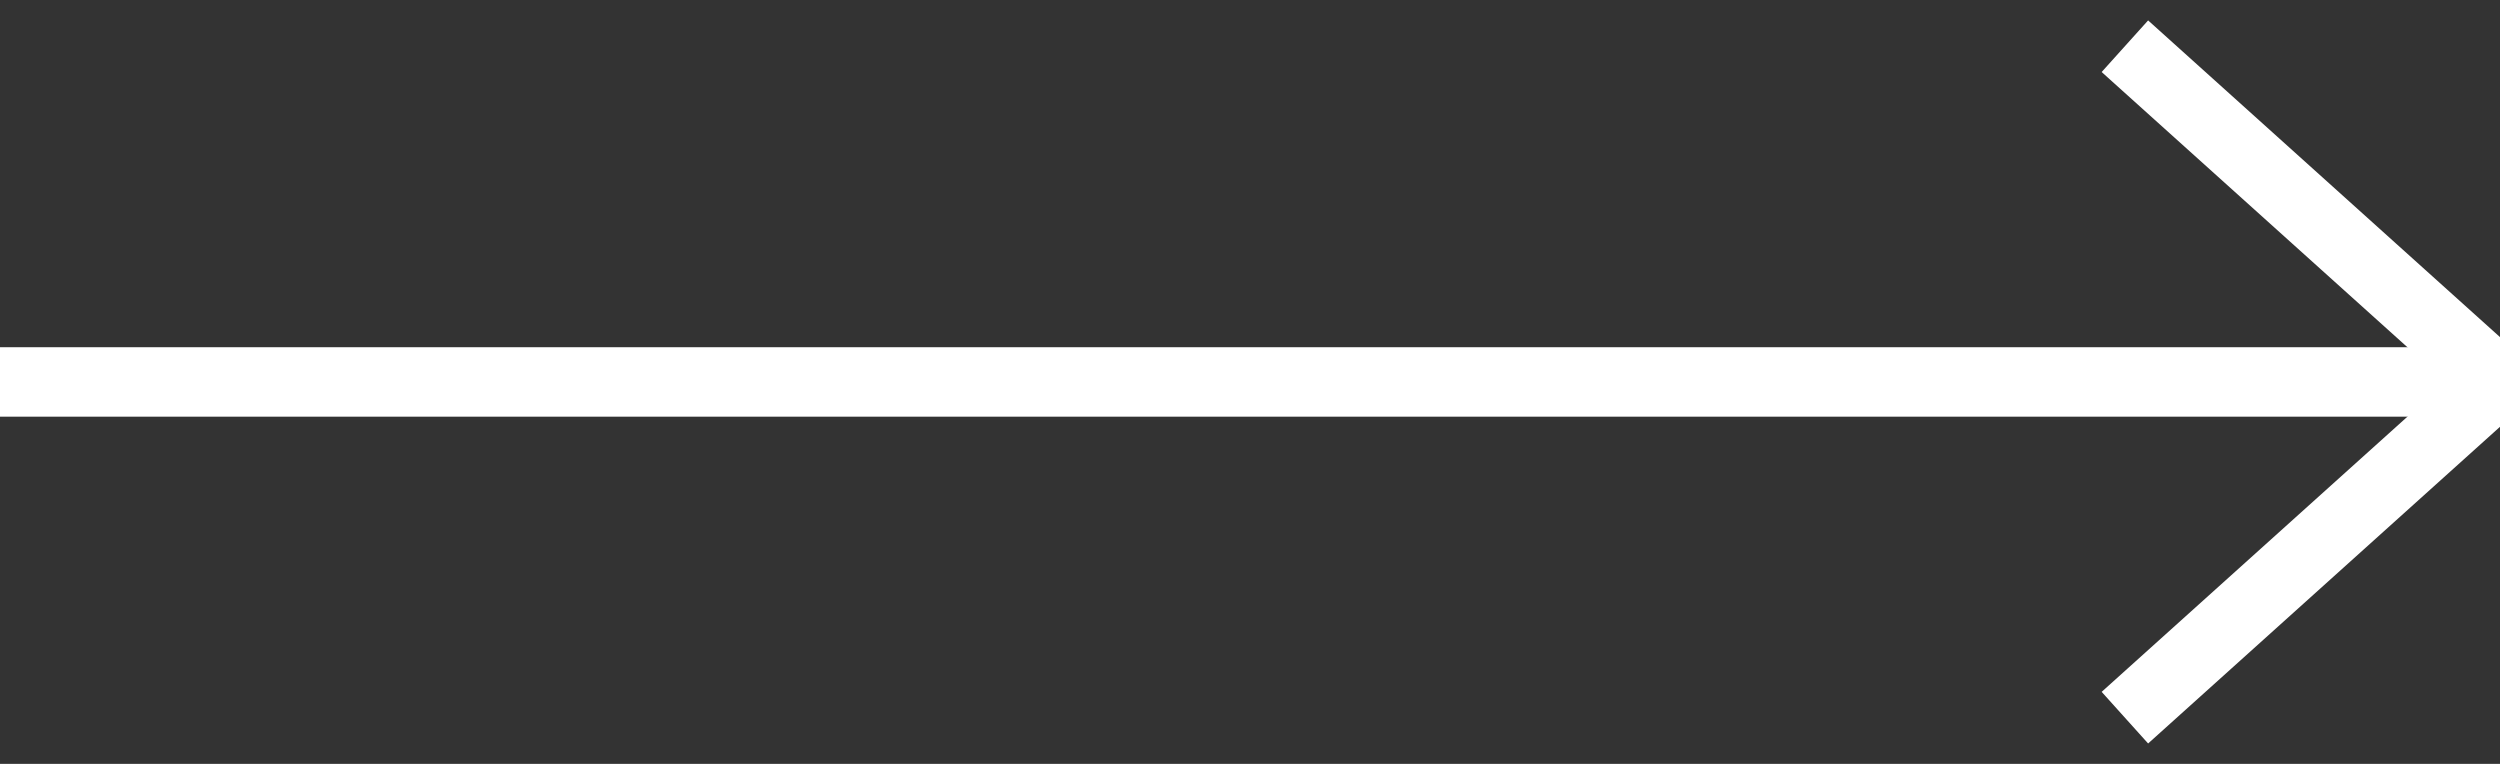
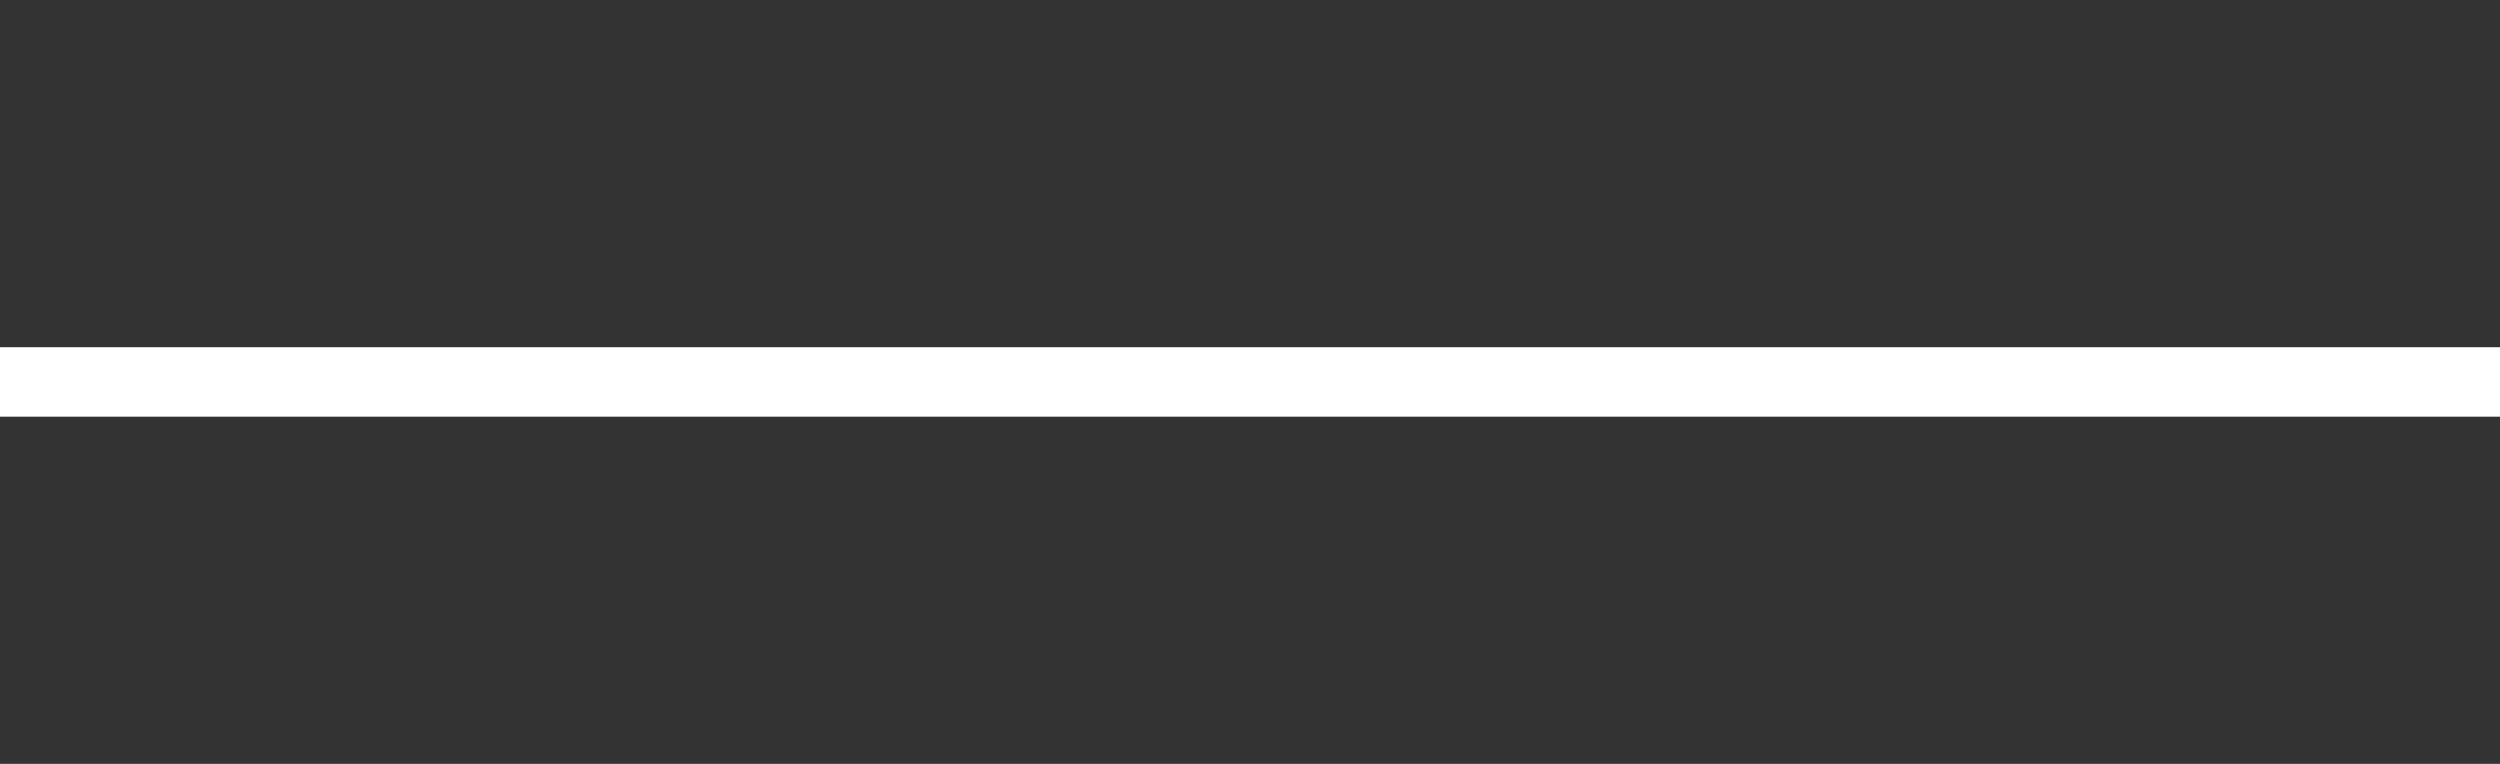
<svg xmlns="http://www.w3.org/2000/svg" width="36" height="11" viewBox="0 0 36 11" fill="none">
  <rect x="0" y="0" width="36" height="11" fill="#333333" stroke="none" />
  <path d="M0.5 5.5H35.5" stroke="#fff" stroke-linecap="square" />
-   <path d="M30.97 1L34.164 3.875L35.97 5.5L30.97 10" stroke="#fff" stroke-linecap="square" />
</svg>